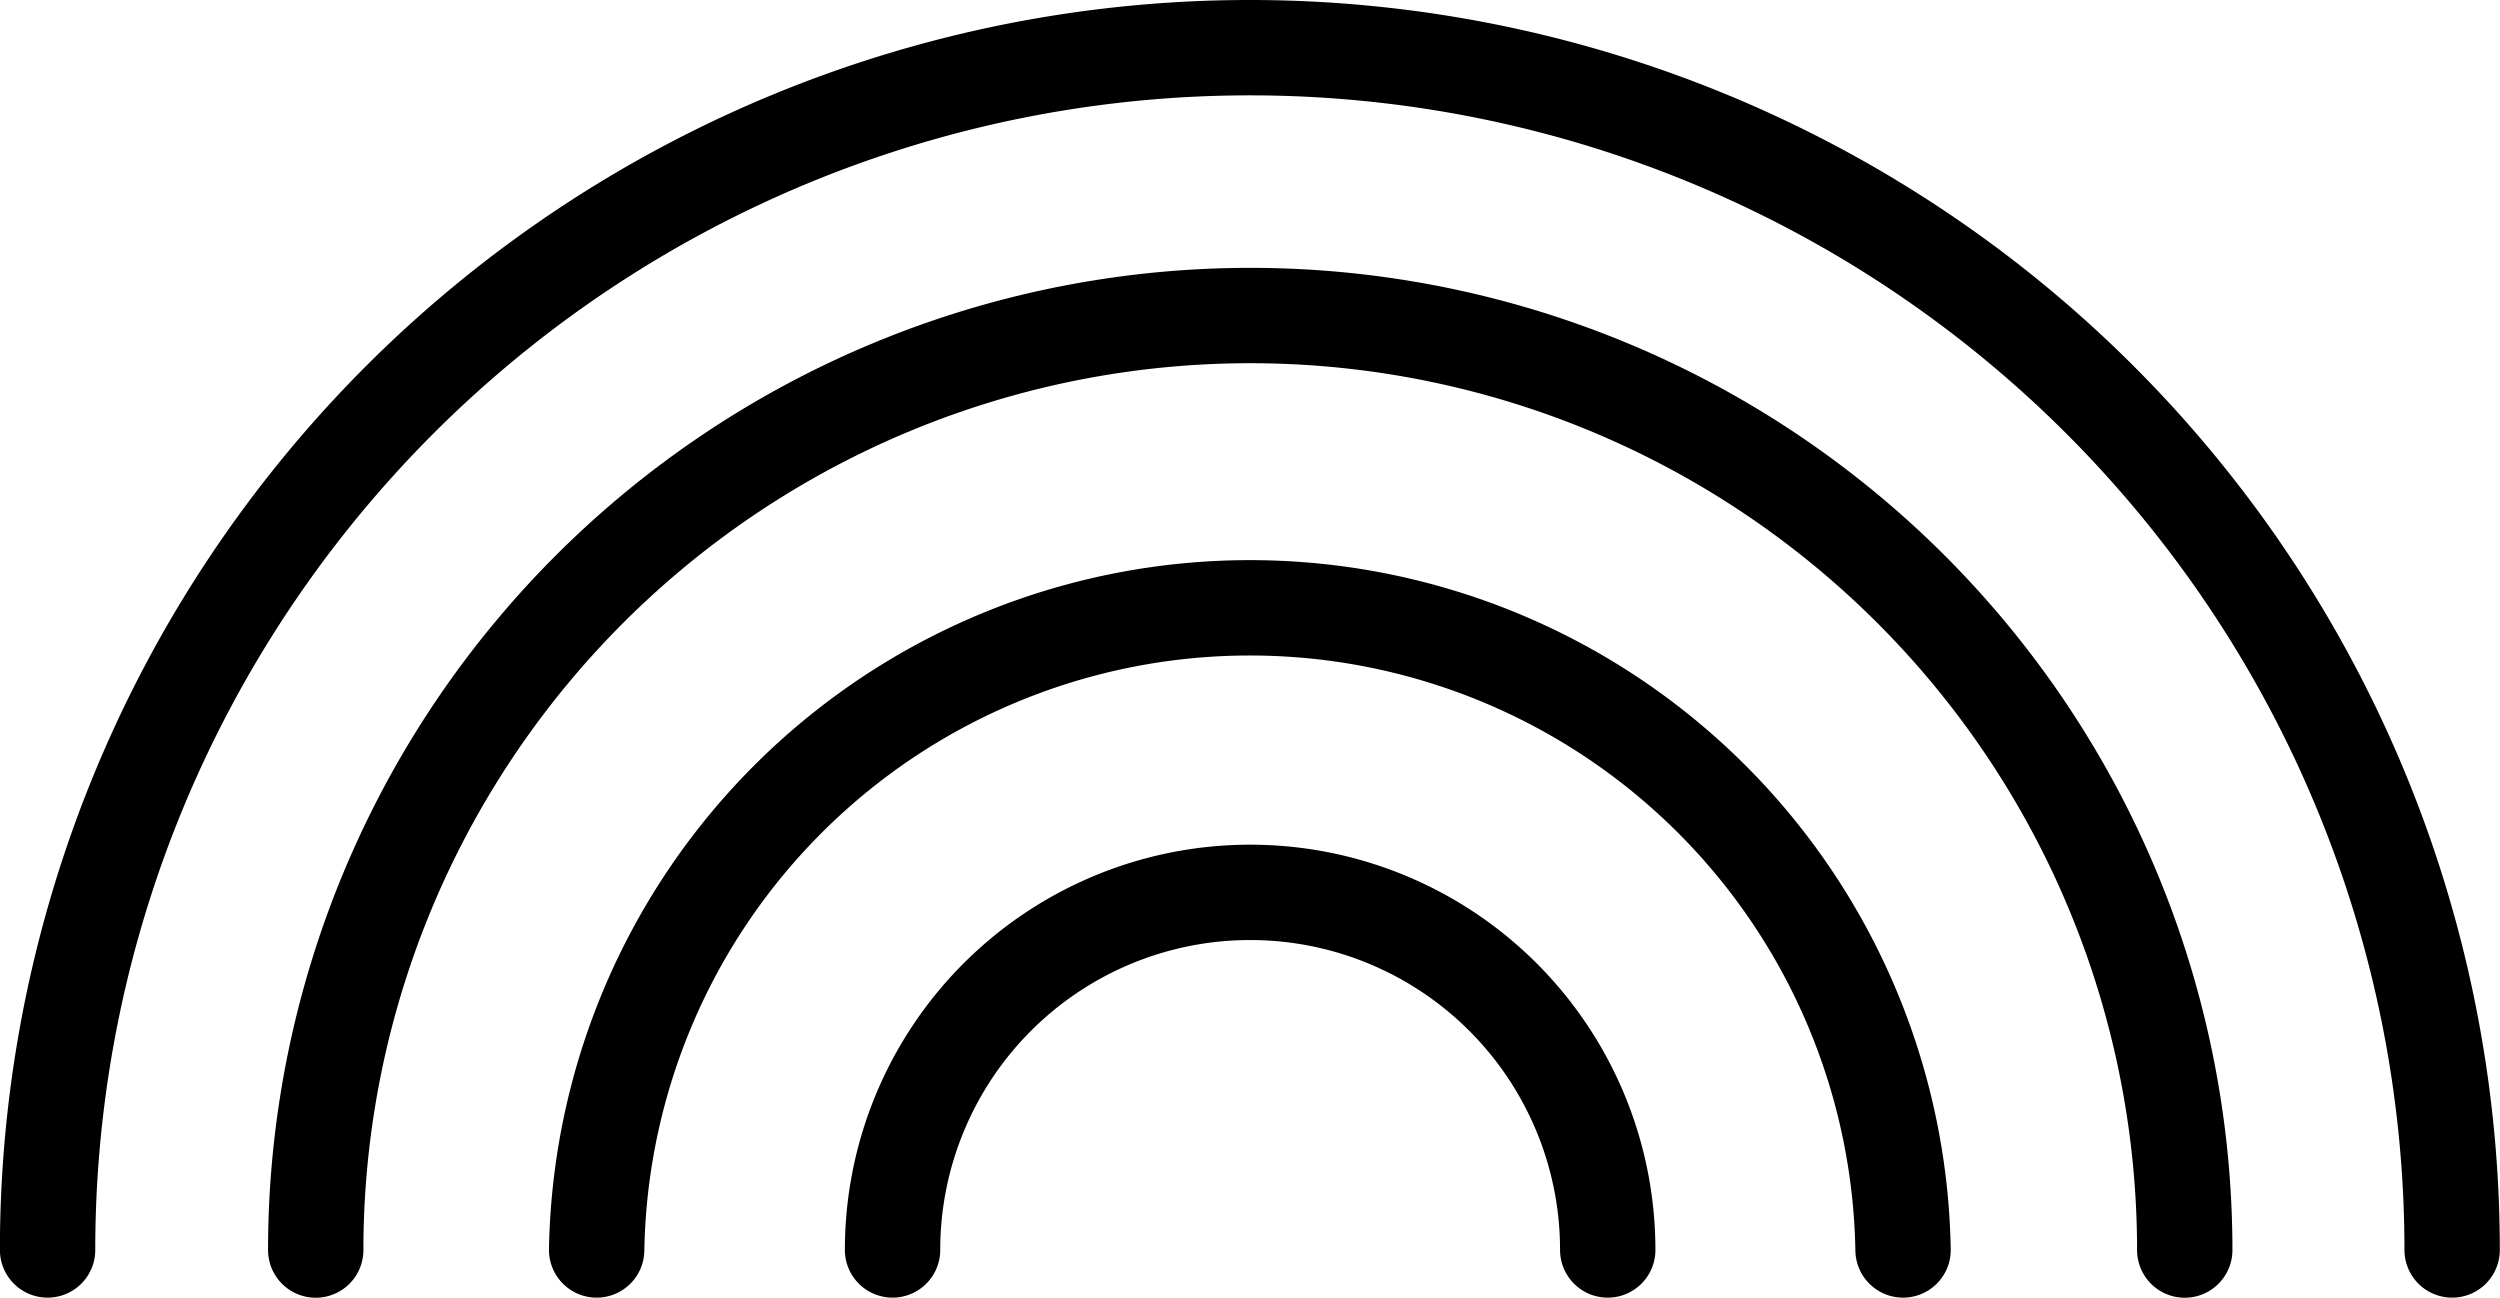
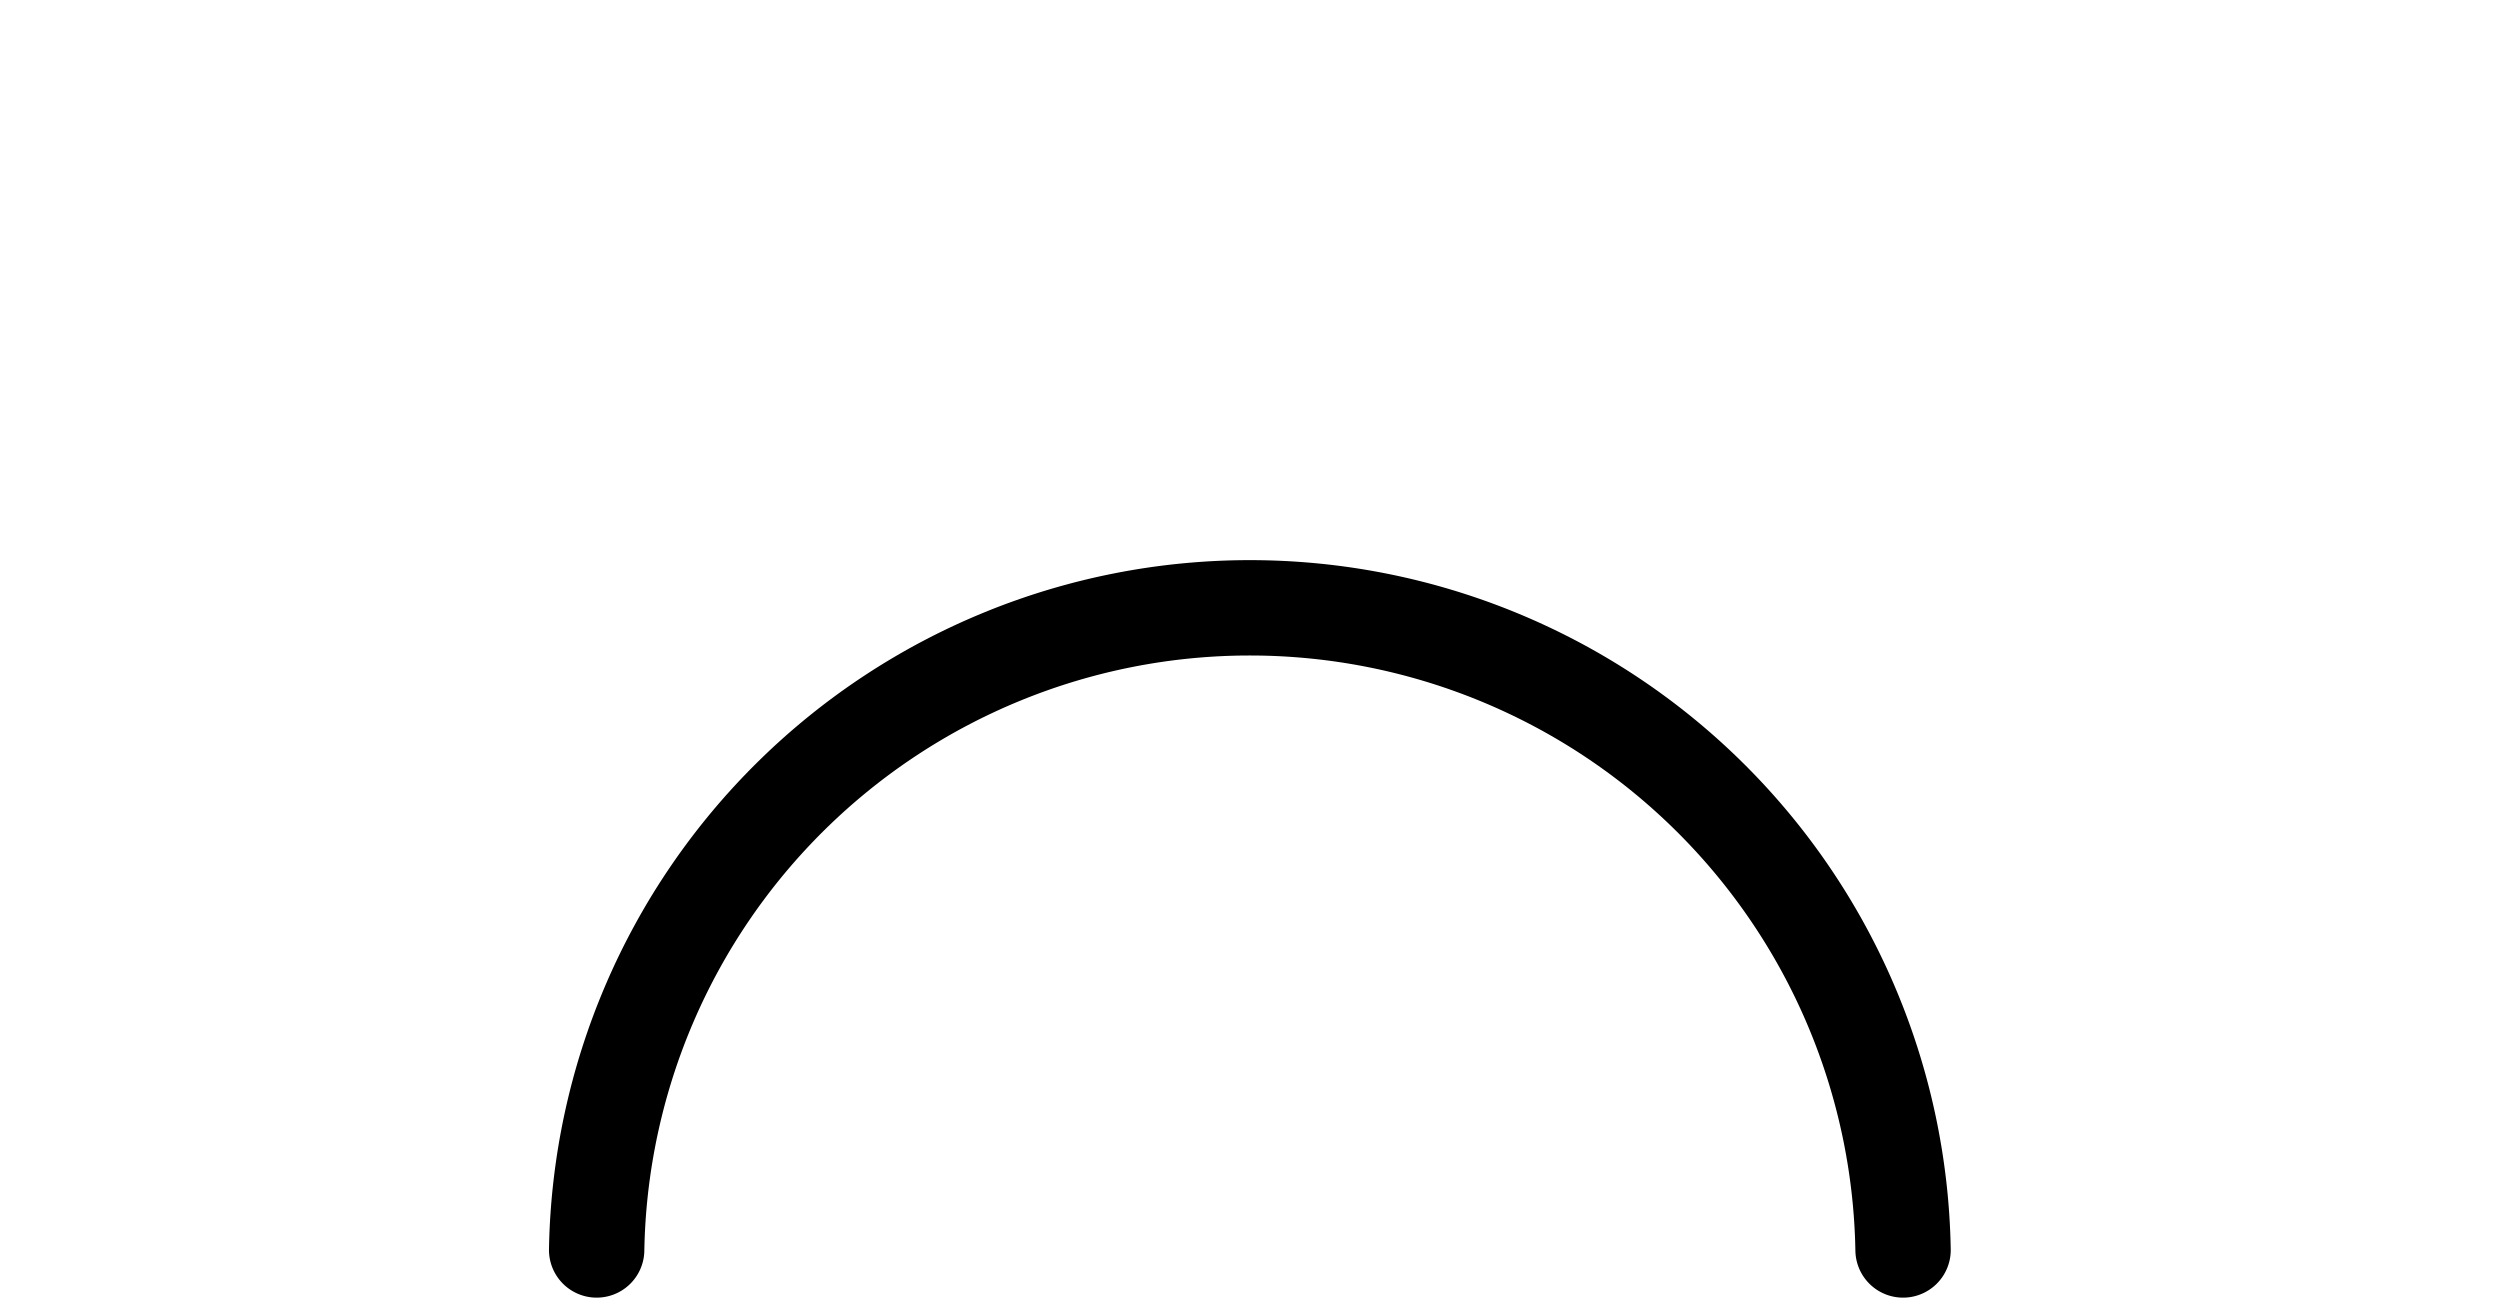
<svg xmlns="http://www.w3.org/2000/svg" width="26.217" height="13.608" viewBox="0 0 26.217 13.608">
  <g id="Group_1417" data-name="Group 1417" transform="translate(-141.101 -1408.544)">
-     <path id="Path_243" data-name="Path 243" d="M149.258,1420.449a3.749,3.749,0,0,1,7.5,0" transform="translate(1.203 1.203)" fill="rgba(0,0,0,0)" stroke="#000" stroke-linecap="round" stroke-linejoin="round" stroke-width="1" />
    <path id="Path_244" data-name="Path 244" d="M146.576,1420.87a6.851,6.851,0,0,1,13.7,0" transform="translate(0.782 0.782)" fill="rgba(0,0,0,0)" stroke="#000" stroke-linecap="round" stroke-linejoin="round" stroke-width="1" />
-     <path id="Path_245" data-name="Path 245" d="M144.03,1421.271a9.8,9.8,0,0,1,19.6,0" transform="translate(0.382 0.382)" fill="rgba(0,0,0,0)" stroke="#000" stroke-linecap="round" stroke-linejoin="round" stroke-width="1" />
-     <path id="Path_246" data-name="Path 246" d="M141.6,1421.652a12.608,12.608,0,0,1,25.216,0" transform="translate(0)" fill="rgba(0,0,0,0)" stroke="#000" stroke-linecap="round" stroke-linejoin="round" stroke-width="1" />
  </g>
</svg>